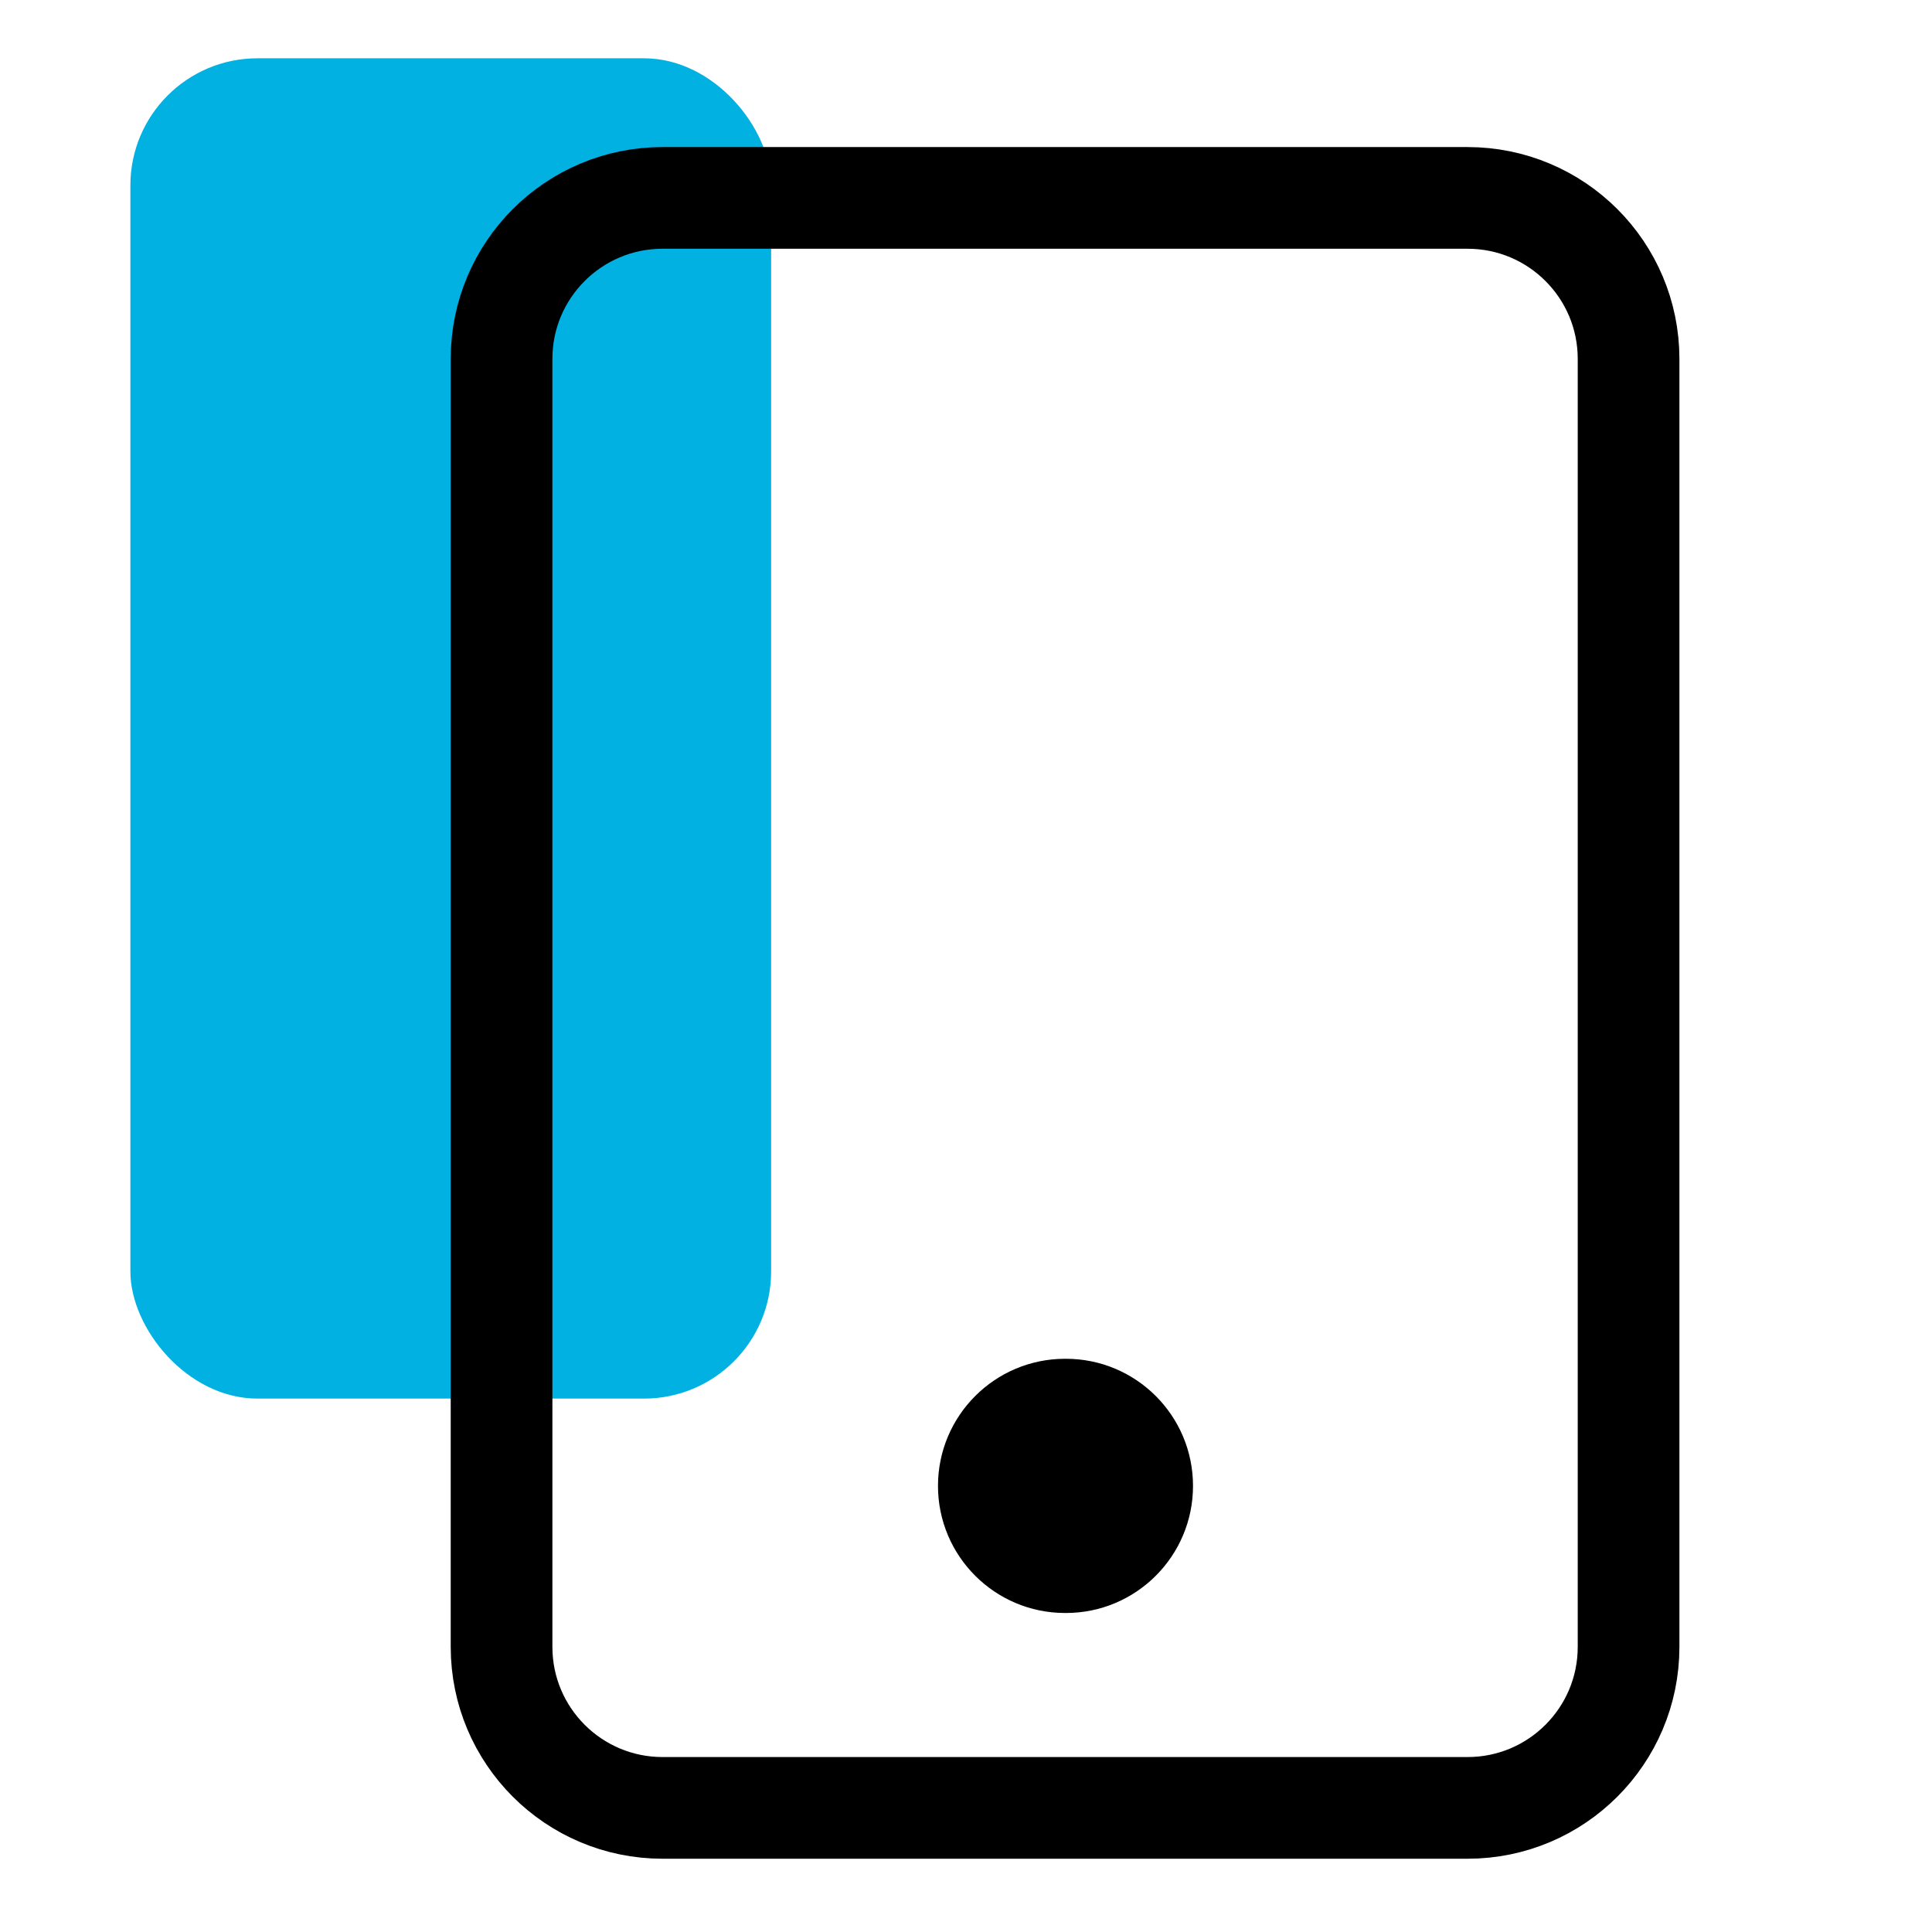
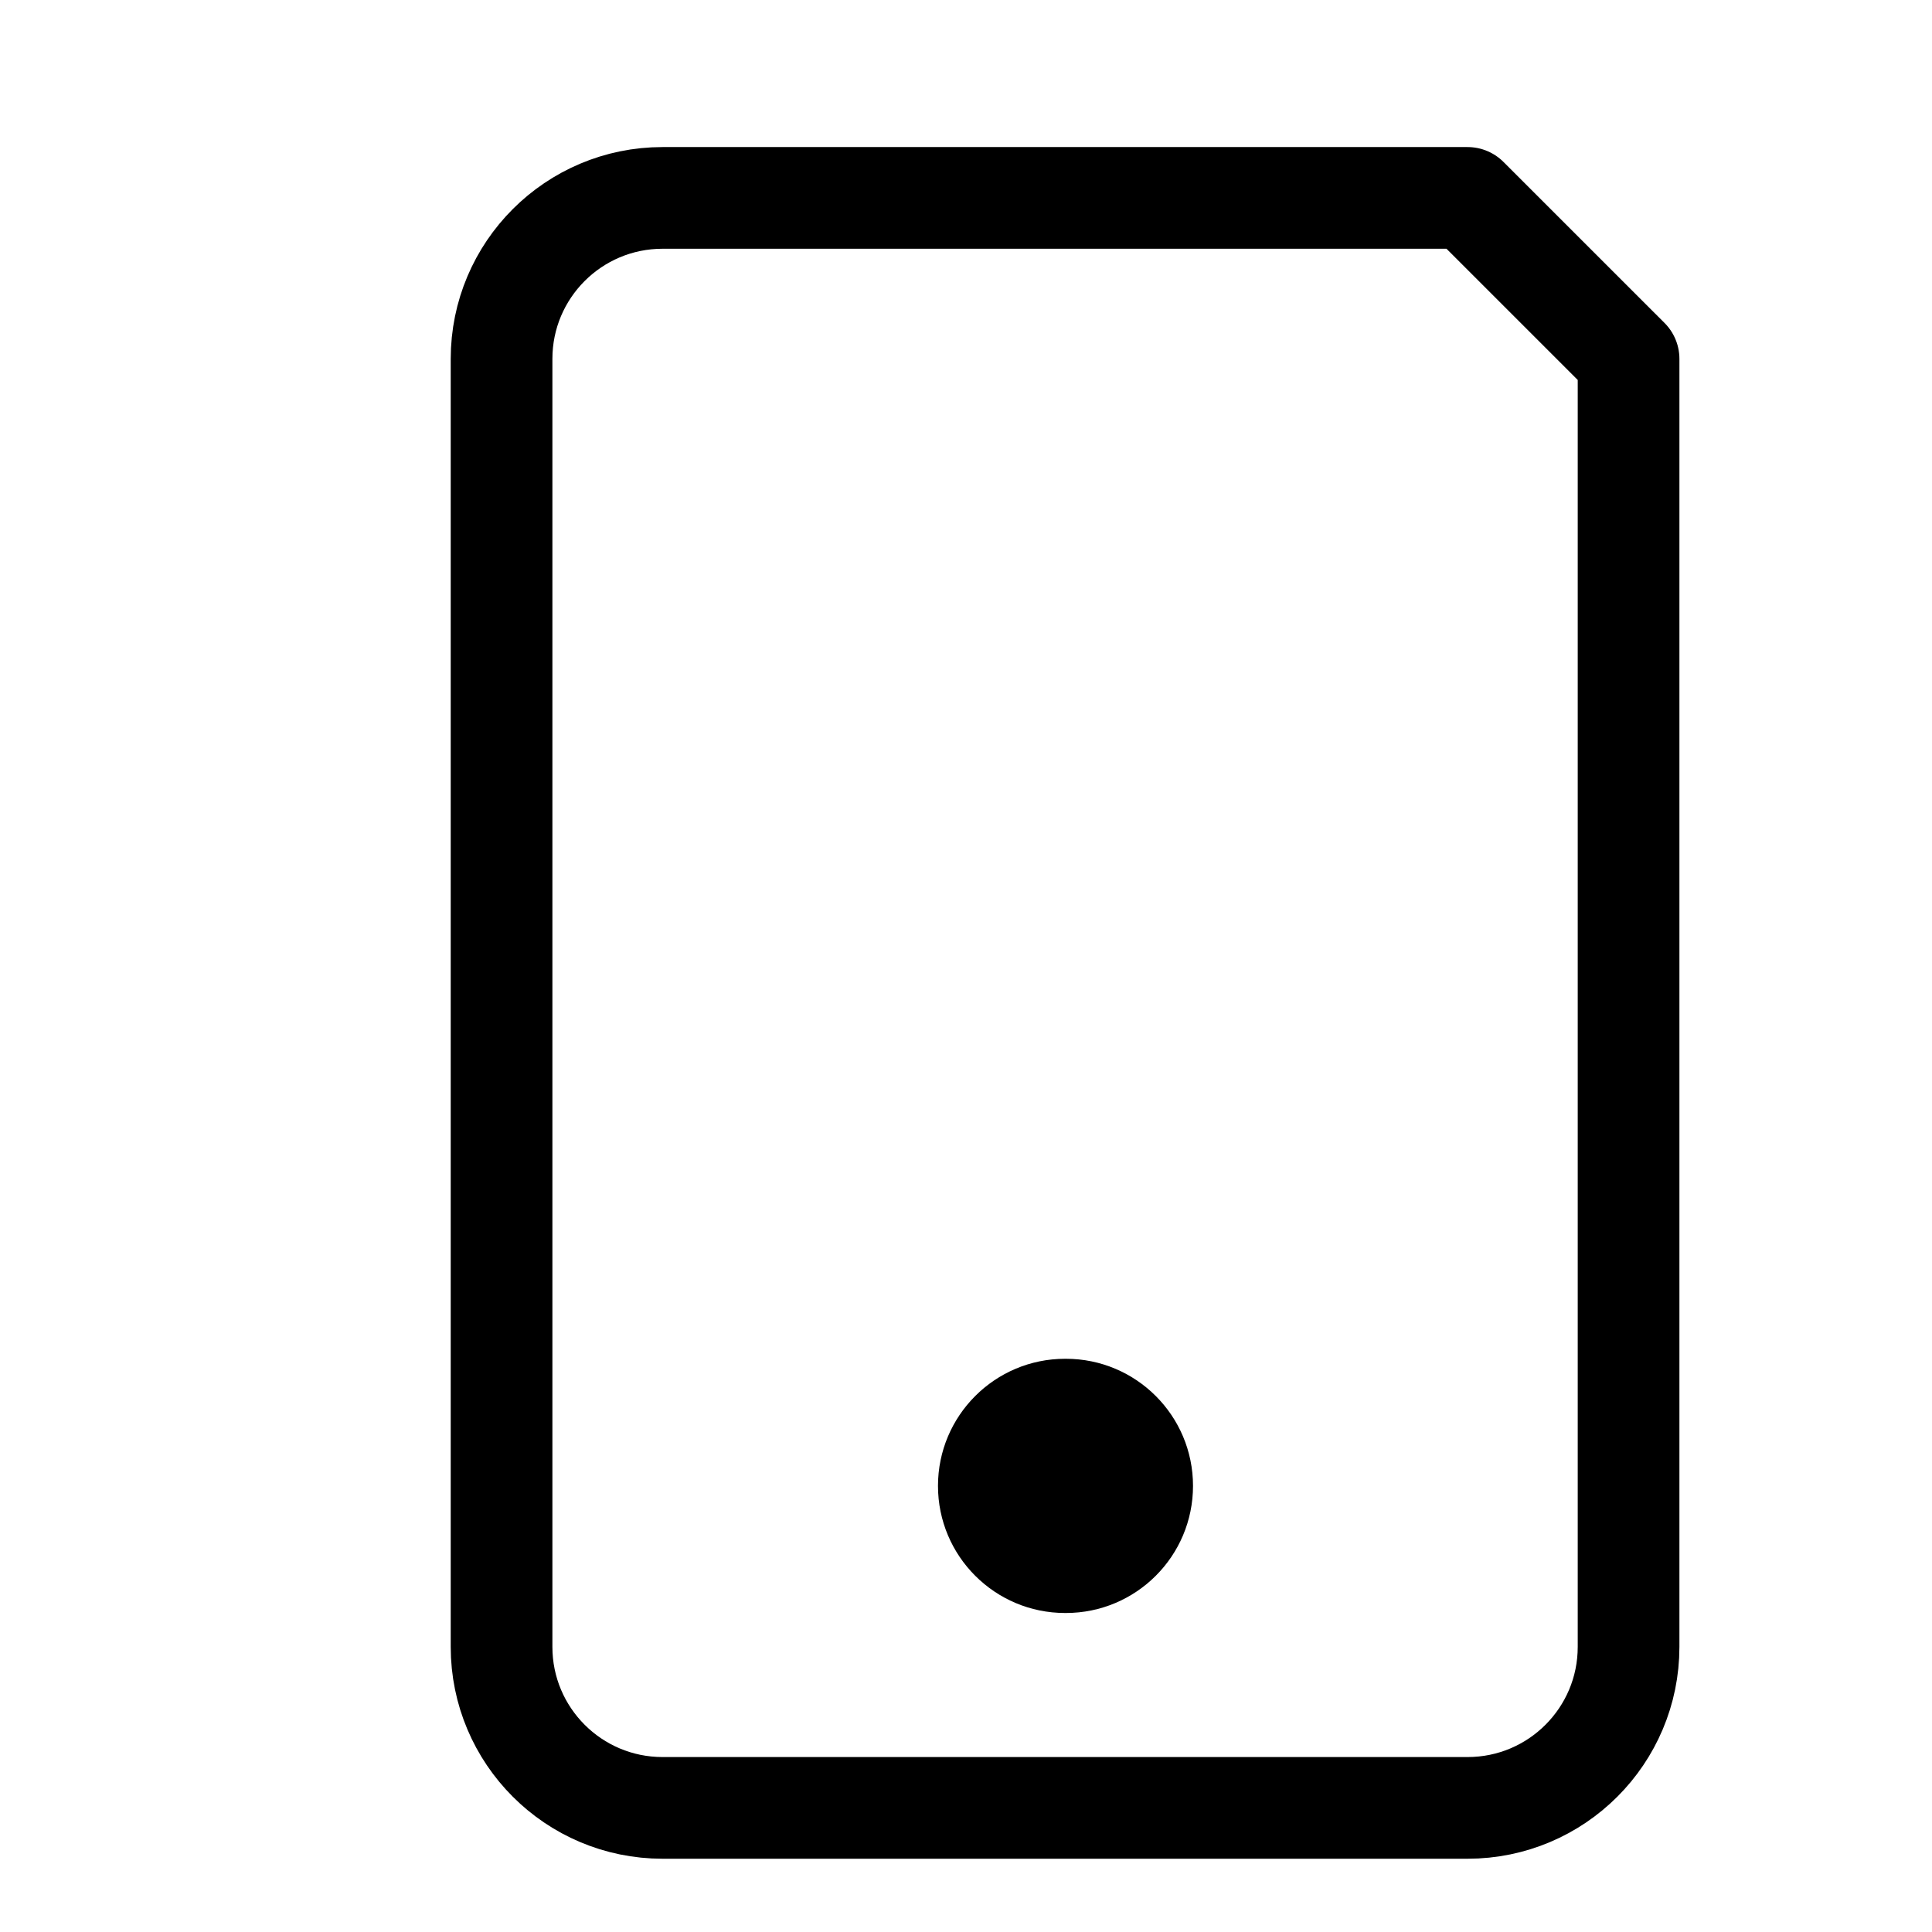
<svg xmlns="http://www.w3.org/2000/svg" width="76" height="76" viewBox="0 0 76 76" fill="none">
-   <rect x="5.129" y="2.293" width="25.205" height="52.724" rx="5" fill="#00B1E2" />
-   <path d="M57.73 7.785H26.064C22.566 7.785 19.73 10.62 19.73 14.118V64.784C19.73 68.282 22.566 71.118 26.064 71.118H57.73C61.228 71.118 64.064 68.282 64.064 64.784V14.118C64.064 10.62 61.228 7.785 57.73 7.785Z" stroke="black" stroke-width="4" stroke-linecap="round" stroke-linejoin="round" />
+   <path d="M57.73 7.785H26.064C22.566 7.785 19.73 10.62 19.73 14.118V64.784C19.73 68.282 22.566 71.118 26.064 71.118H57.73C61.228 71.118 64.064 68.282 64.064 64.784V14.118Z" stroke="black" stroke-width="4" stroke-linecap="round" stroke-linejoin="round" />
  <path fill-rule="evenodd" clip-rule="evenodd" d="M36.898 58.451C36.898 55.69 39.137 53.451 41.898 53.451H41.93C44.691 53.451 46.93 55.69 46.93 58.451C46.93 61.213 44.691 63.451 41.93 63.451H41.898C39.137 63.451 36.898 61.213 36.898 58.451Z" fill="black" />
</svg>